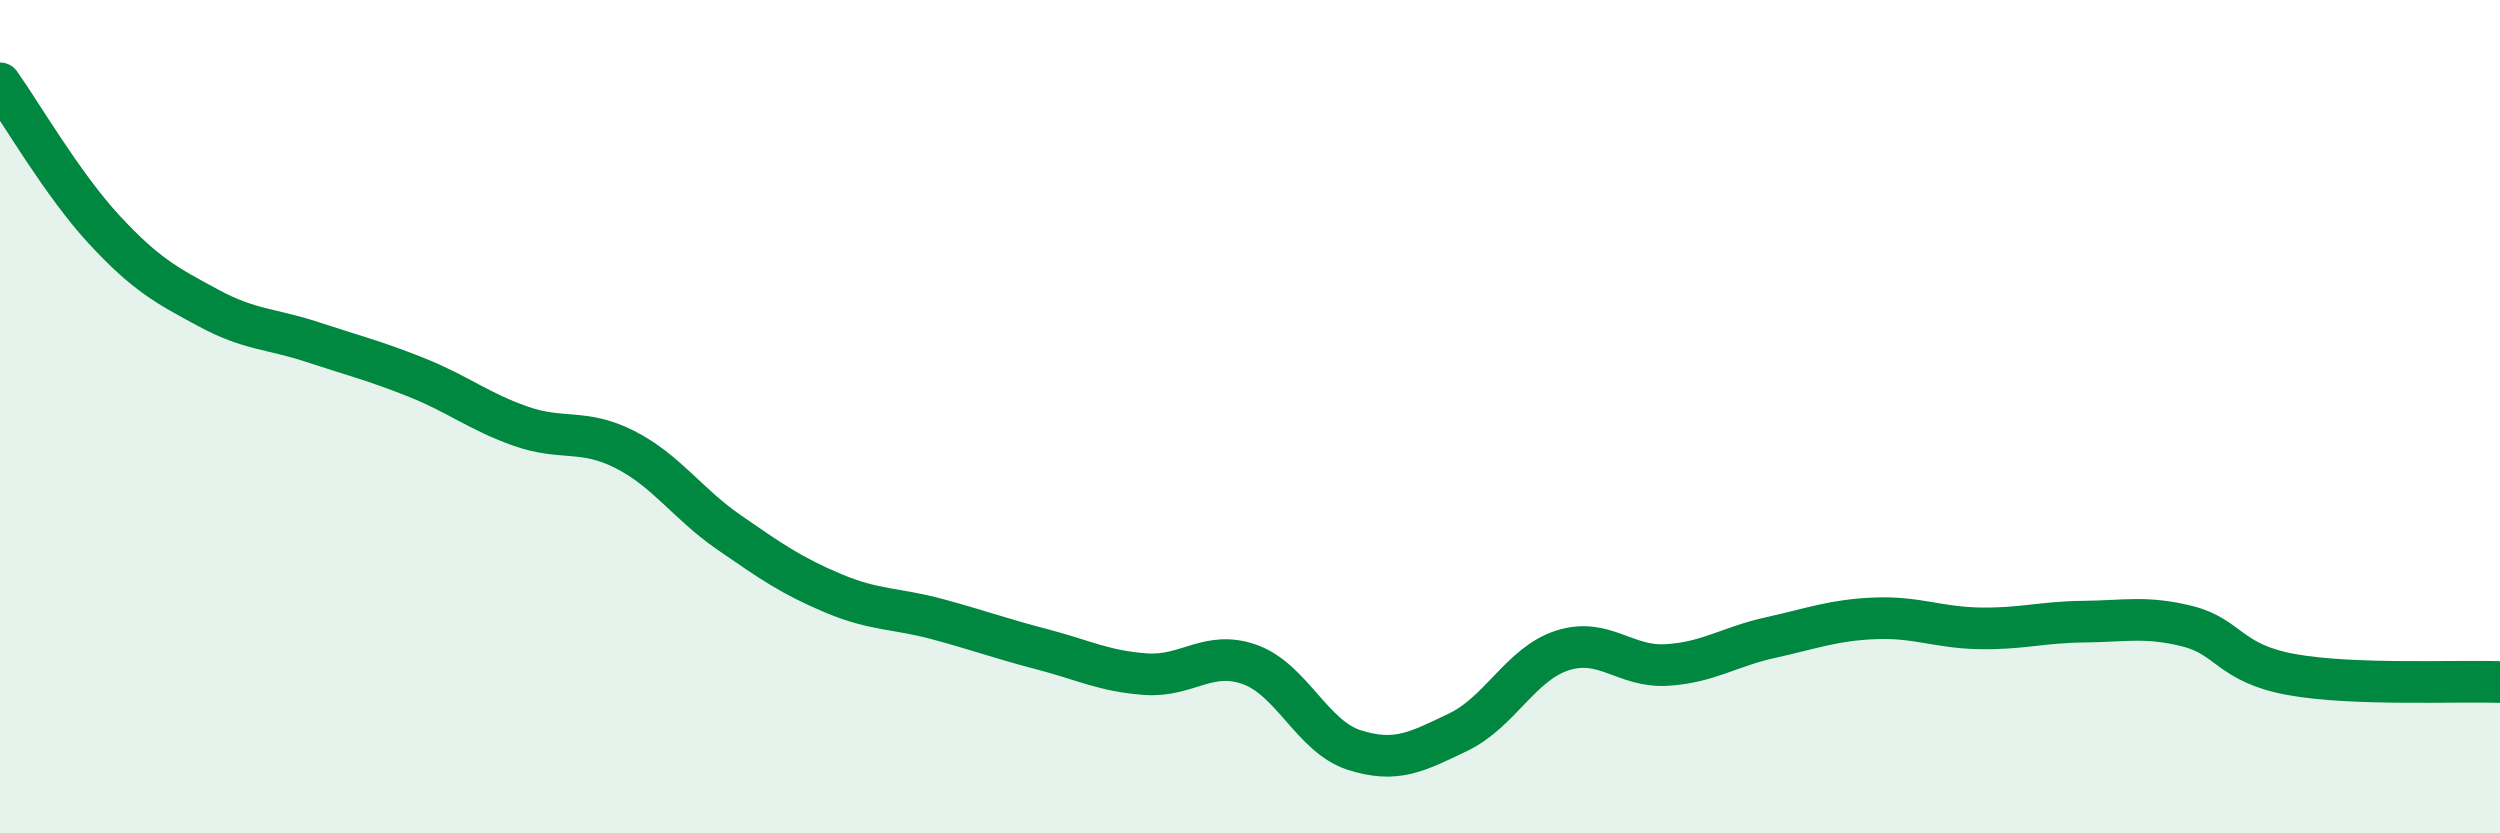
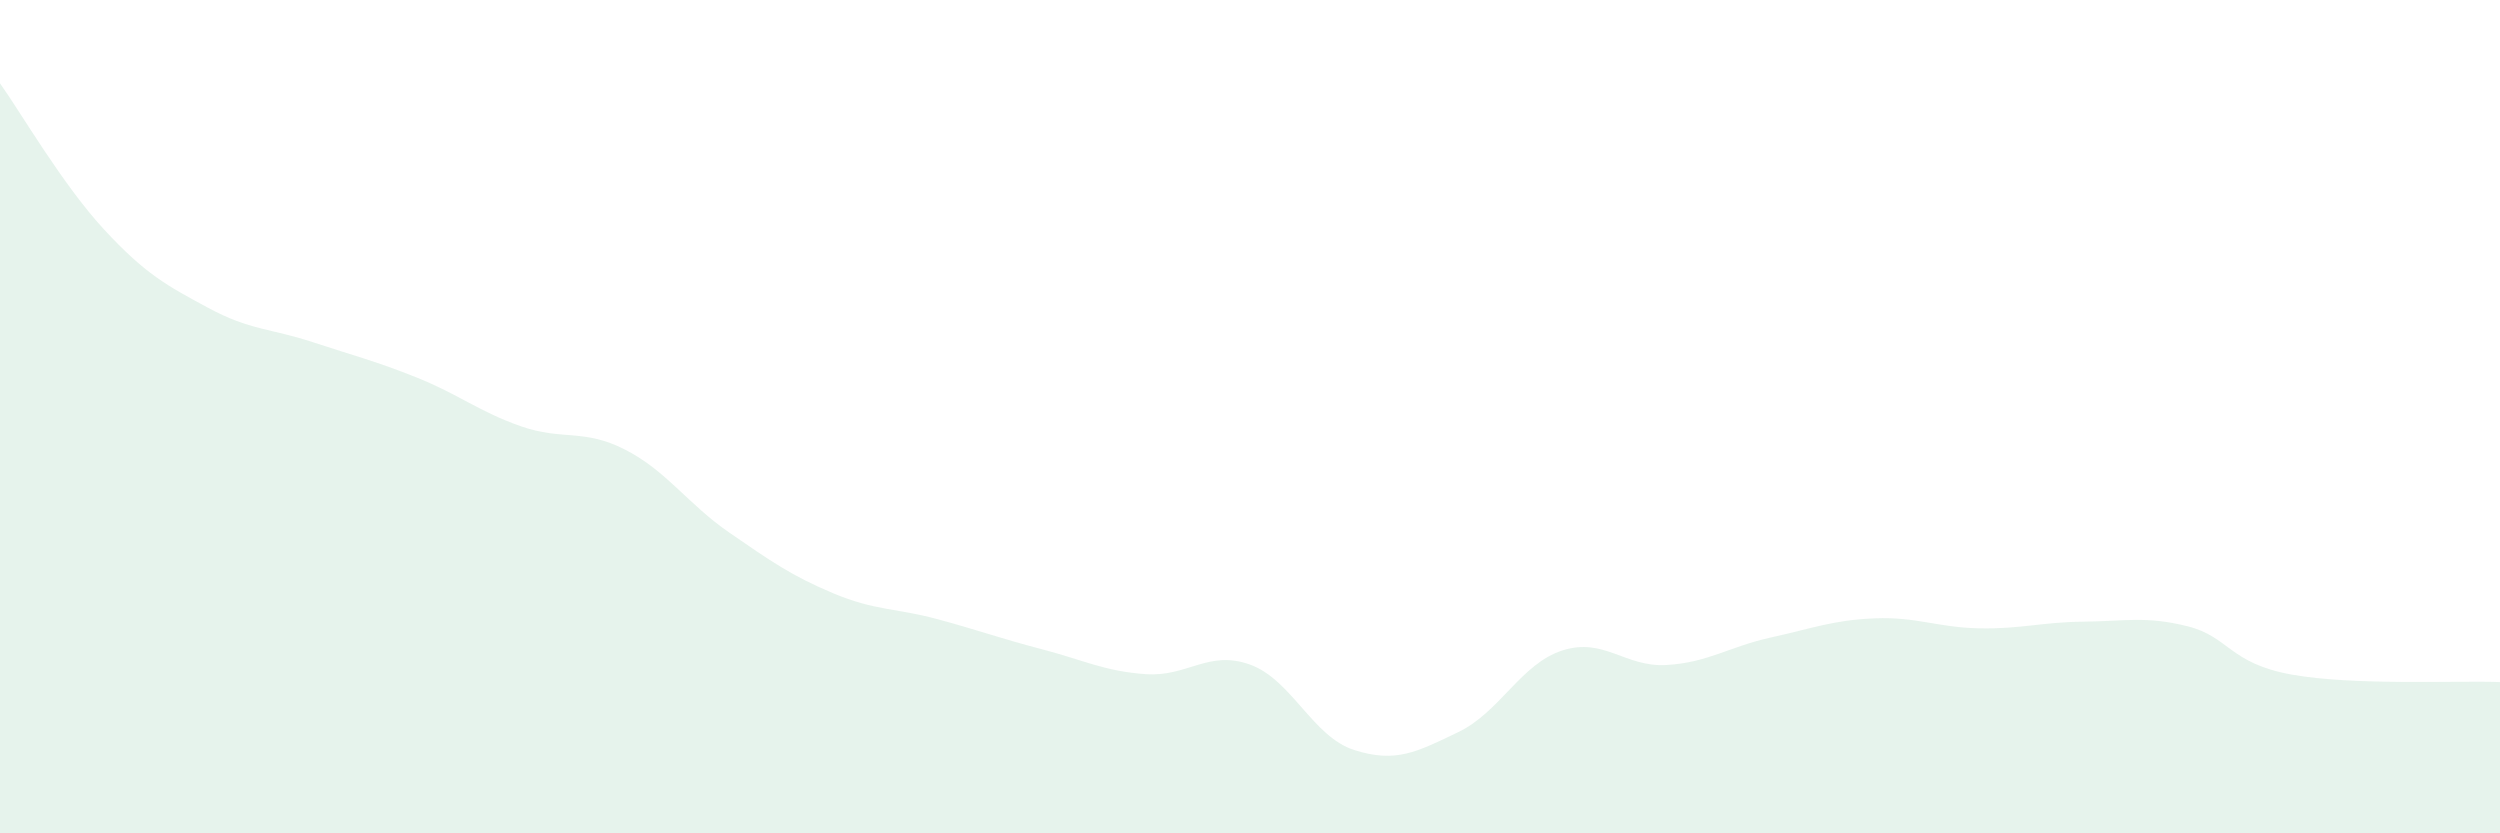
<svg xmlns="http://www.w3.org/2000/svg" width="60" height="20" viewBox="0 0 60 20">
  <path d="M 0,2 C 0.5,2.7 1.5,4.43 2.5,5.51 C 3.5,6.59 4,6.85 5,7.39 C 6,7.93 6.5,7.88 7.5,8.21 C 8.5,8.54 9,8.66 10,9.06 C 11,9.46 11.5,9.88 12.5,10.23 C 13.5,10.58 14,10.28 15,10.79 C 16,11.3 16.5,12.09 17.5,12.78 C 18.5,13.47 19,13.82 20,14.24 C 21,14.66 21.5,14.59 22.5,14.86 C 23.5,15.13 24,15.32 25,15.58 C 26,15.84 26.5,16.11 27.5,16.18 C 28.5,16.25 29,15.59 30,15.95 C 31,16.31 31.5,17.68 32.5,18 C 33.5,18.32 34,18.05 35,17.57 C 36,17.09 36.5,15.93 37.5,15.61 C 38.5,15.29 39,16.02 40,15.96 C 41,15.9 41.5,15.52 42.5,15.3 C 43.5,15.08 44,14.88 45,14.84 C 46,14.8 46.5,15.06 47.5,15.08 C 48.5,15.1 49,14.93 50,14.92 C 51,14.91 51.5,14.78 52.5,15.03 C 53.5,15.28 53.5,15.92 55,16.19 C 56.5,16.46 59,16.33 60,16.37L60 20L0 20Z" fill="#008740" opacity="0.1" stroke-linecap="round" stroke-linejoin="round" />
-   <path d="M 0,2 C 0.5,2.7 1.5,4.43 2.5,5.51 C 3.5,6.59 4,6.85 5,7.39 C 6,7.93 6.5,7.88 7.5,8.21 C 8.5,8.54 9,8.66 10,9.06 C 11,9.46 11.5,9.88 12.5,10.23 C 13.5,10.58 14,10.28 15,10.79 C 16,11.3 16.5,12.09 17.5,12.78 C 18.5,13.47 19,13.82 20,14.24 C 21,14.66 21.5,14.59 22.5,14.86 C 23.5,15.13 24,15.32 25,15.58 C 26,15.84 26.5,16.11 27.5,16.18 C 28.5,16.25 29,15.59 30,15.95 C 31,16.31 31.5,17.68 32.5,18 C 33.5,18.32 34,18.05 35,17.57 C 36,17.09 36.5,15.93 37.5,15.61 C 38.5,15.29 39,16.02 40,15.96 C 41,15.9 41.5,15.52 42.5,15.3 C 43.5,15.08 44,14.88 45,14.84 C 46,14.8 46.5,15.06 47.5,15.08 C 48.5,15.1 49,14.93 50,14.92 C 51,14.91 51.5,14.78 52.5,15.03 C 53.5,15.28 53.5,15.92 55,16.19 C 56.5,16.46 59,16.33 60,16.37" stroke="#008740" stroke-width="1" fill="none" stroke-linecap="round" stroke-linejoin="round" />
</svg>